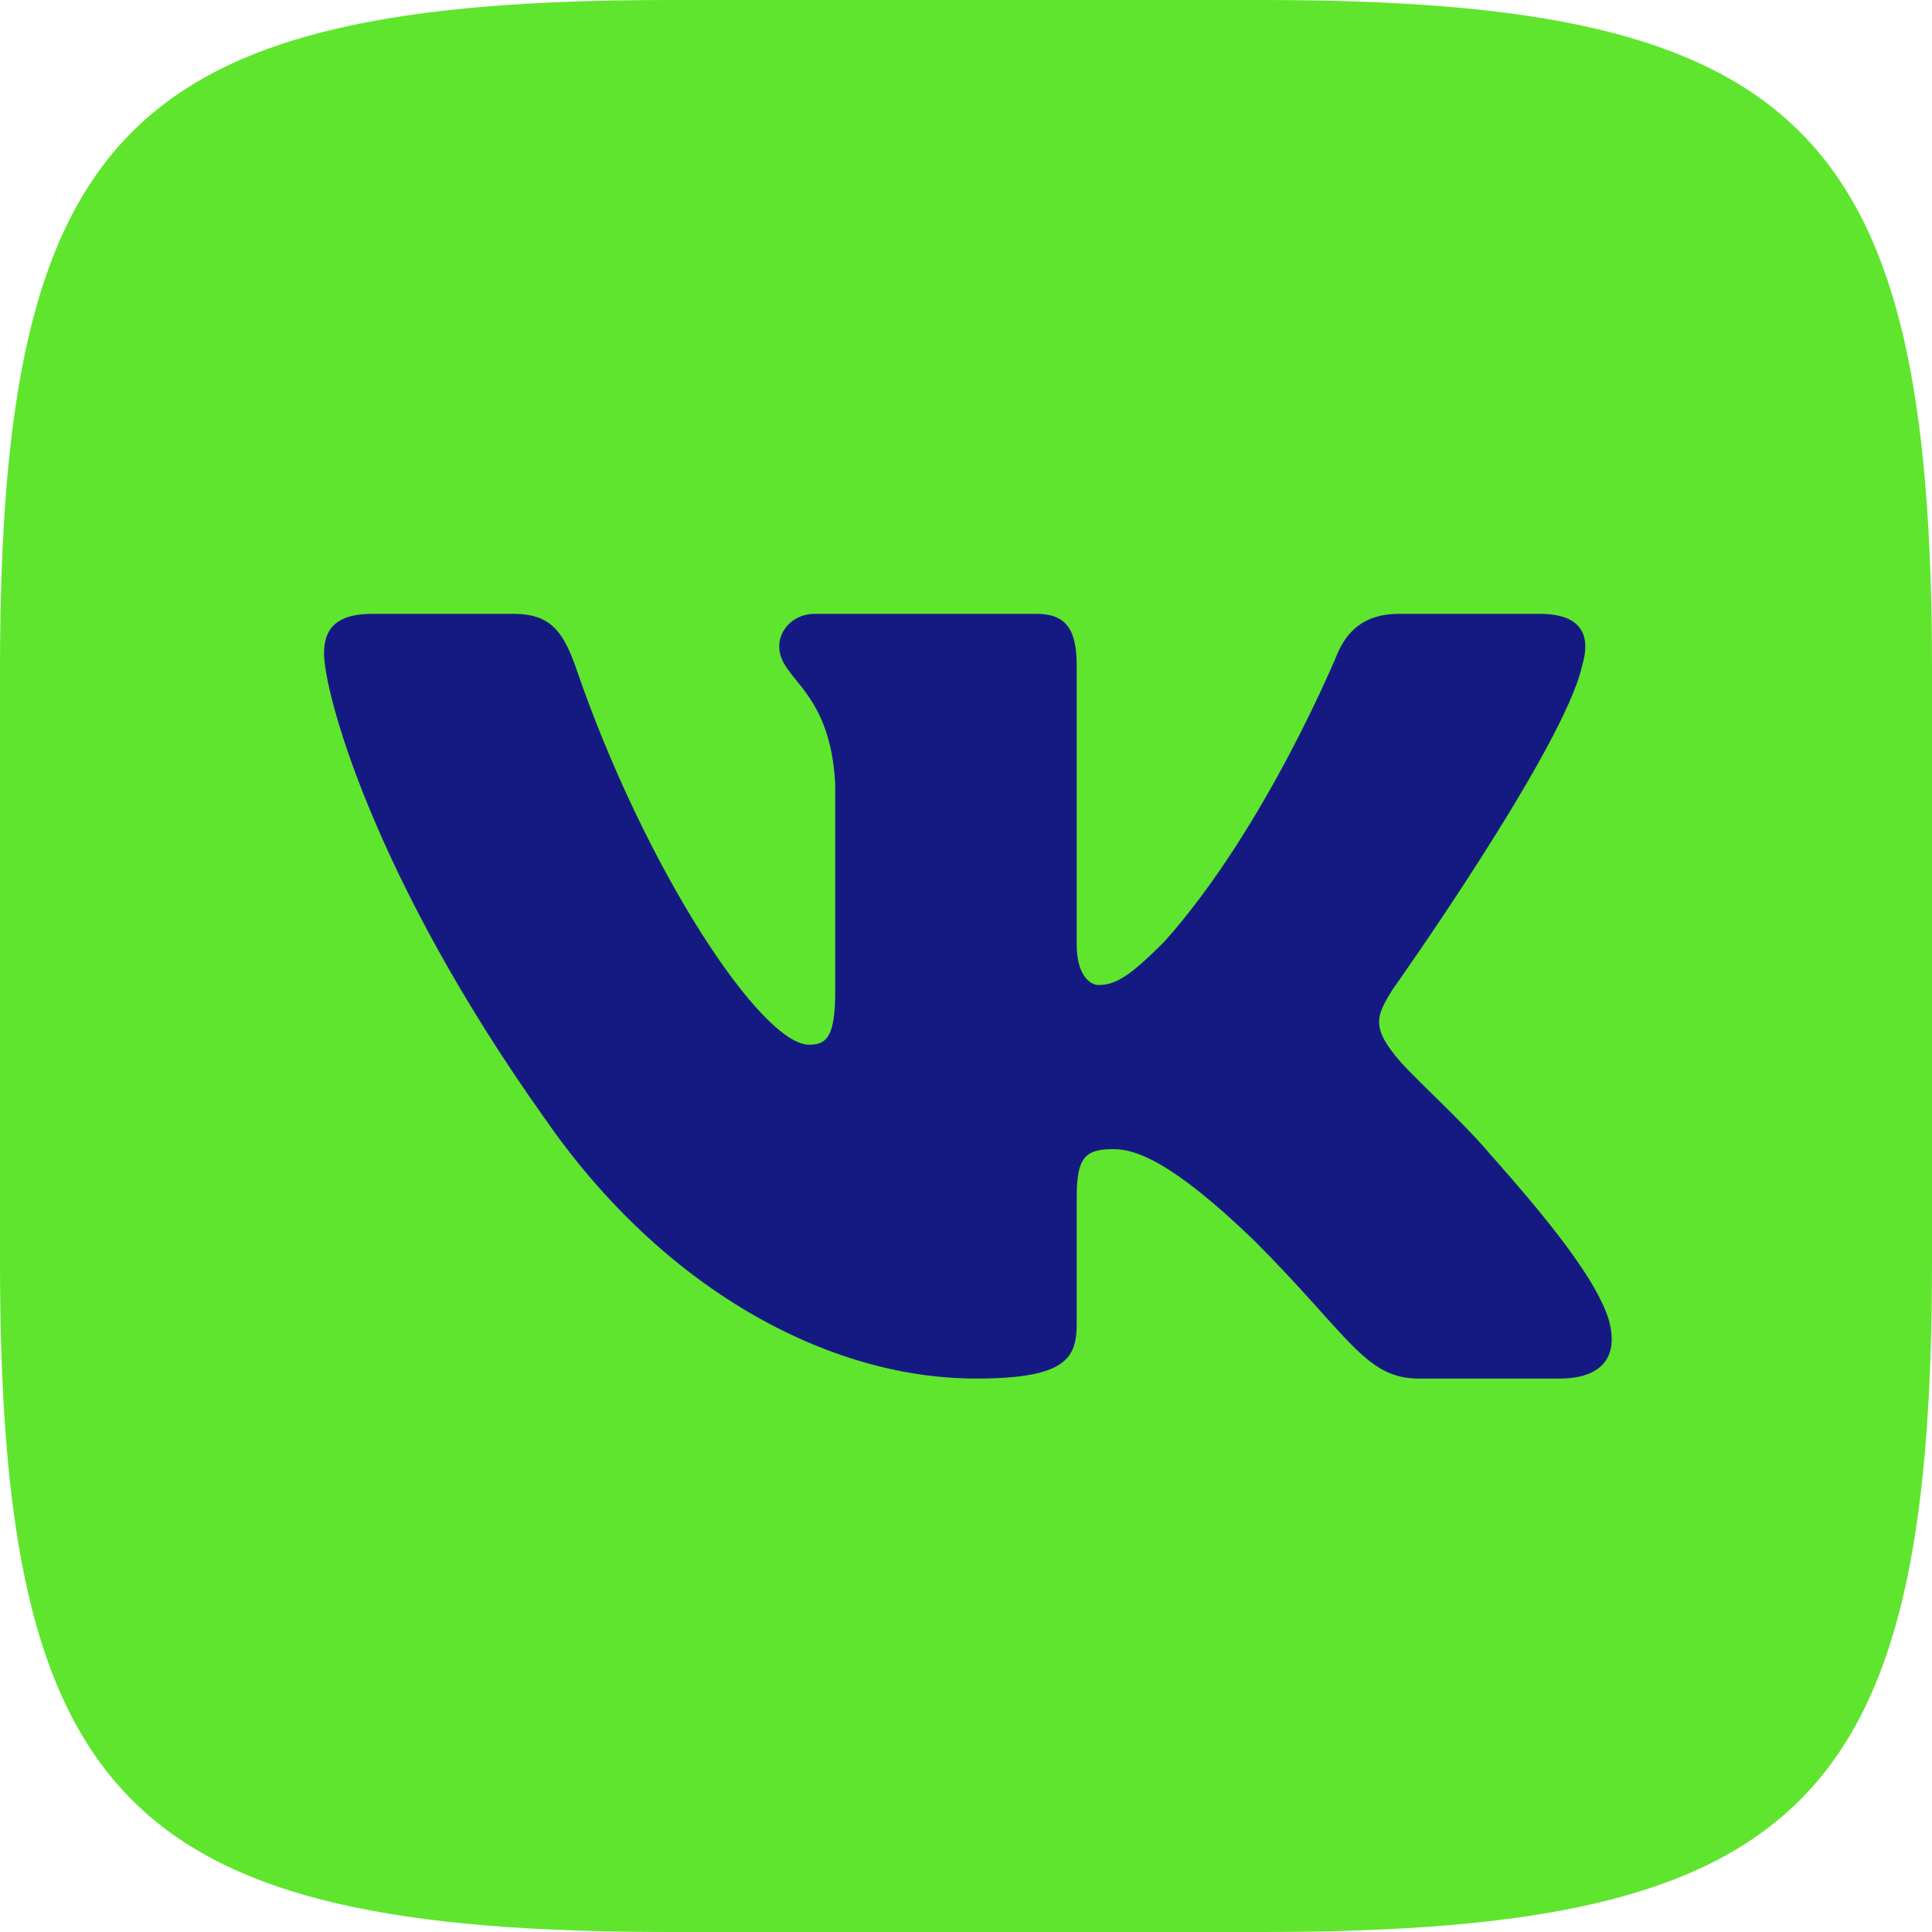
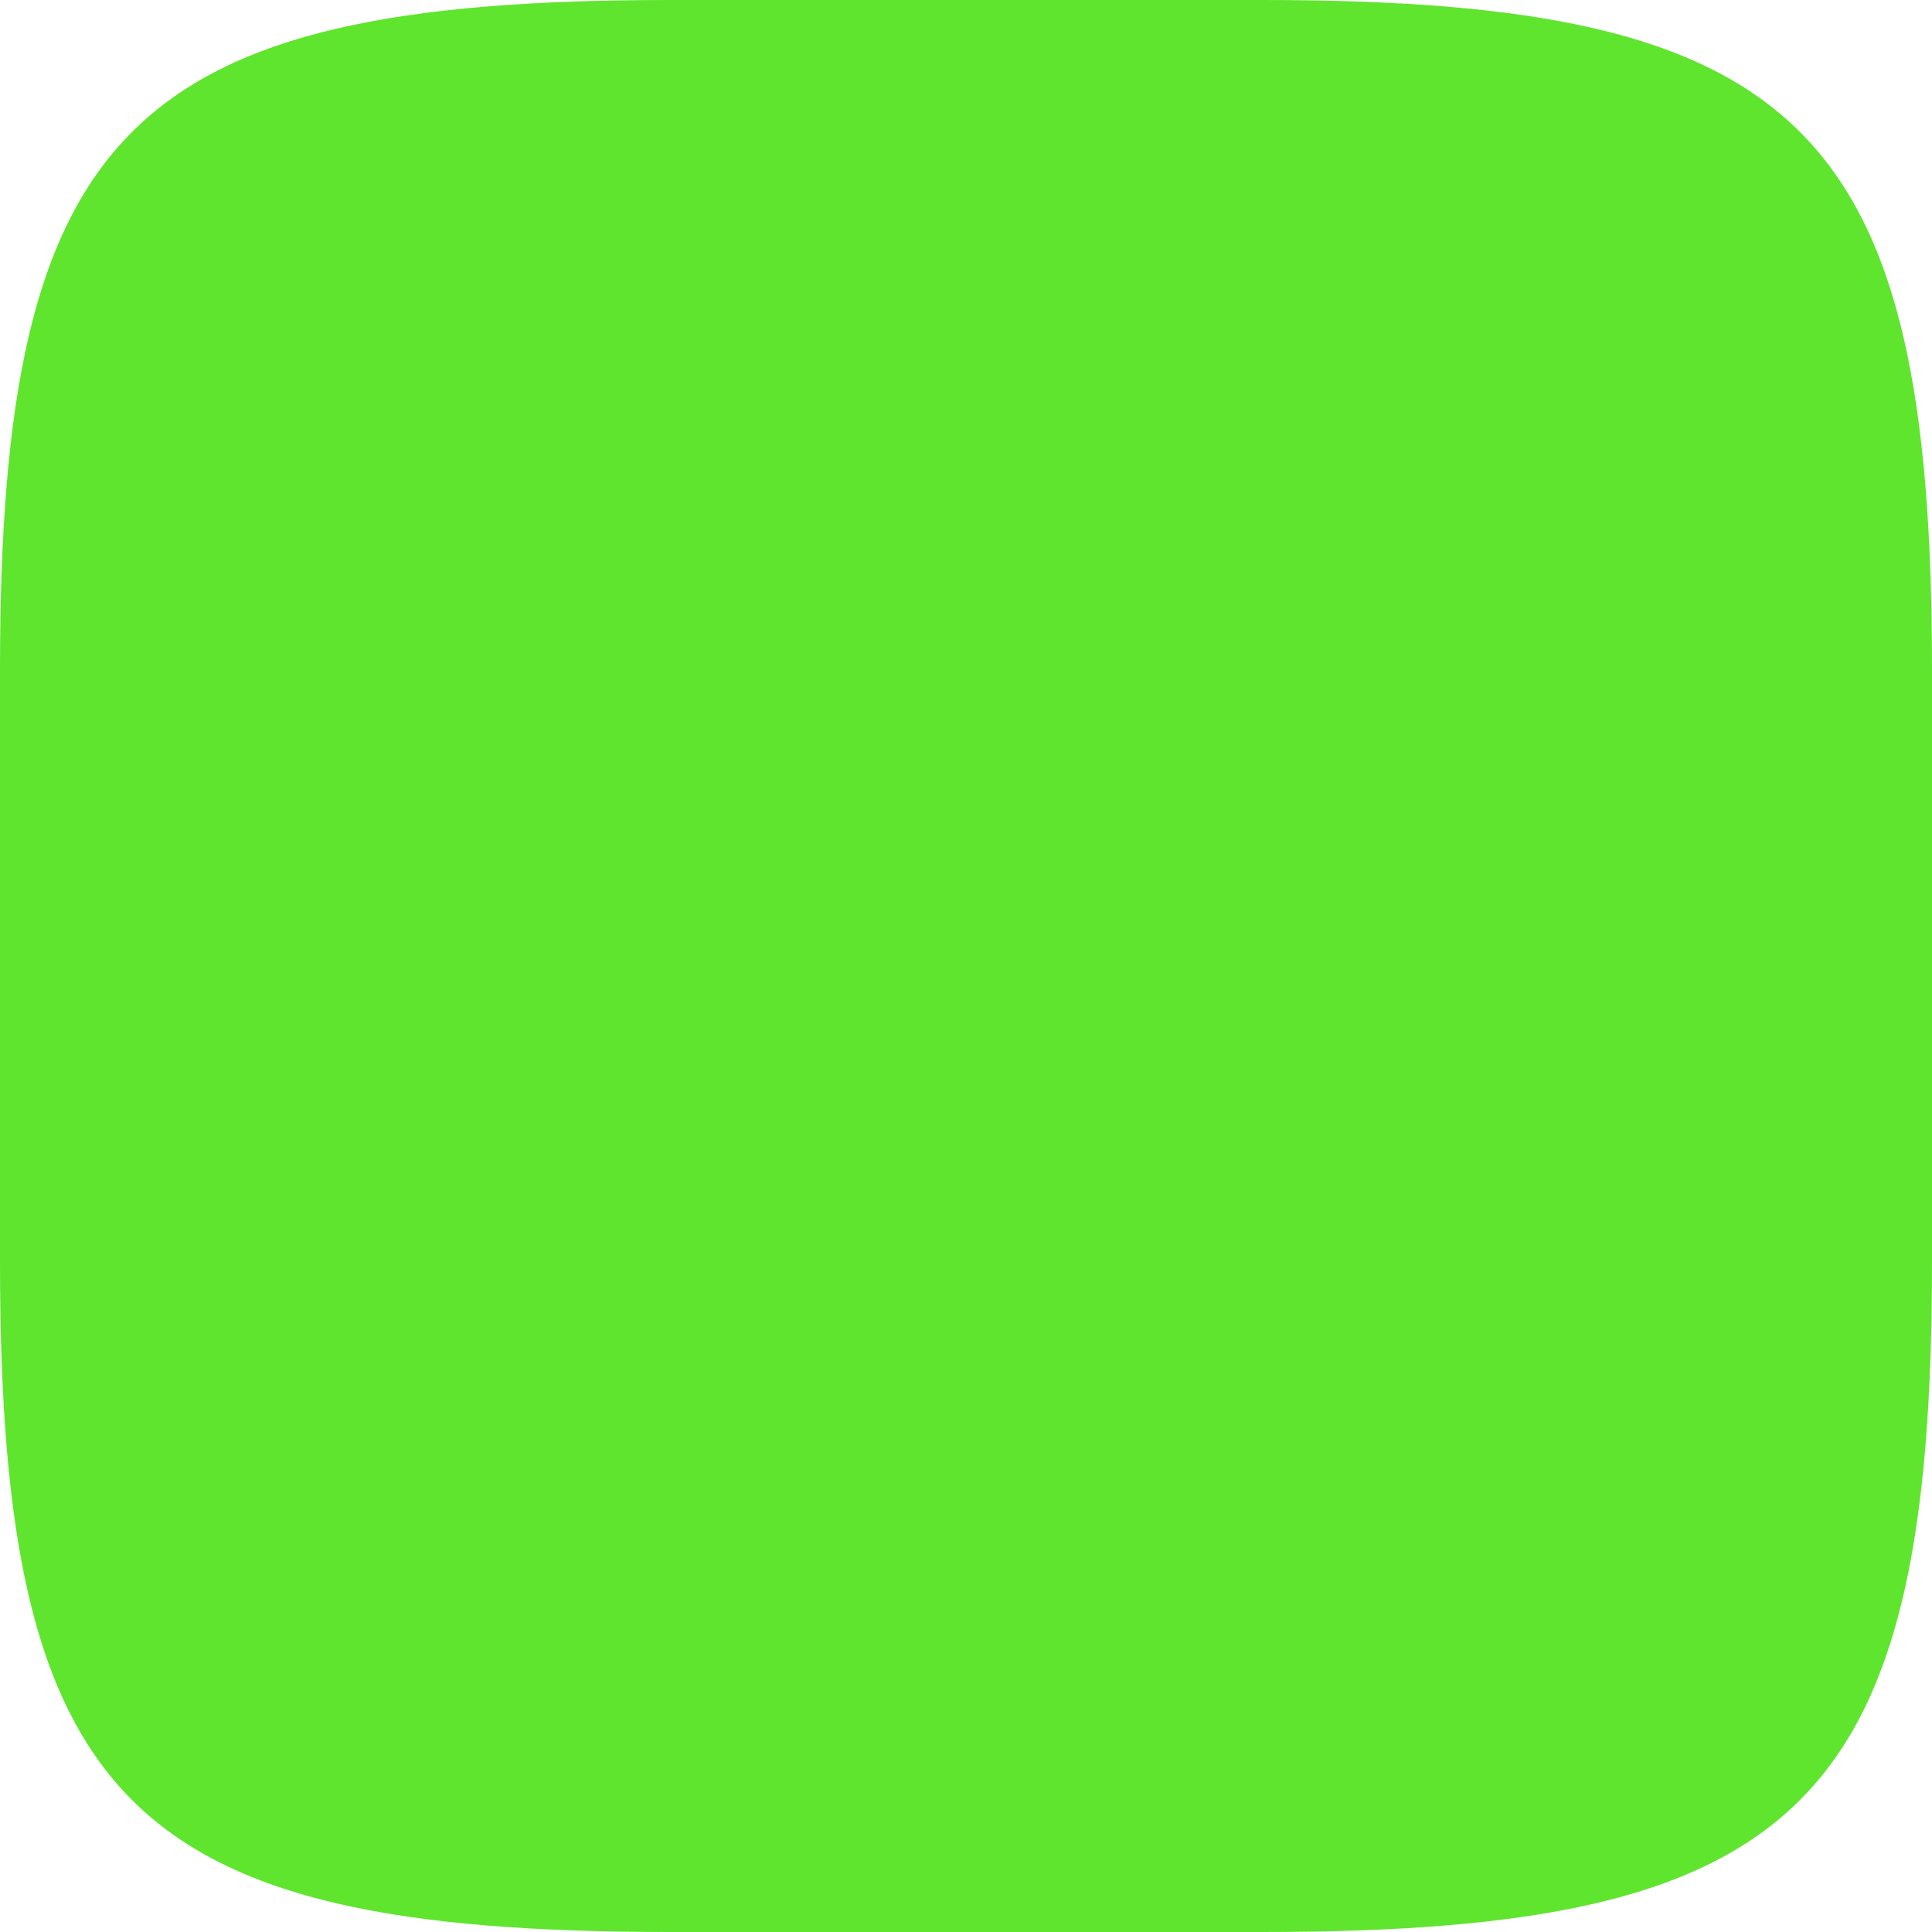
<svg xmlns="http://www.w3.org/2000/svg" width="50" height="50" viewBox="0 0 50 50" fill="none">
  <path fill-rule="evenodd" clip-rule="evenodd" d="M17.333 0H32.667C46.667 0 50 3.333 50 17.333V32.667C50 46.667 46.667 50 32.667 50H17.333C3.333 50 0 46.667 0 32.667V17.333C0 3.333 3.333 0 17.333 0Z" fill="#5FE52E" />
-   <path fill-rule="evenodd" clip-rule="evenodd" d="M40.946 17.226C41.178 16.453 40.946 15.886 39.844 15.886H36.198C35.271 15.886 34.844 16.376 34.612 16.917C34.612 16.917 32.758 21.436 30.131 24.372C29.282 25.221 28.895 25.492 28.432 25.492C28.2 25.492 27.865 25.221 27.865 24.449V17.226C27.865 16.299 27.596 15.886 26.823 15.886H21.094C20.515 15.886 20.166 16.316 20.166 16.724C20.166 17.602 21.479 17.805 21.615 20.277V25.646C21.615 26.823 21.402 27.037 20.939 27.037C19.703 27.037 16.696 22.497 14.913 17.303C14.564 16.294 14.213 15.886 13.281 15.886H9.636C8.594 15.886 8.386 16.376 8.386 16.917C8.386 17.883 9.622 22.672 14.141 29.006C17.153 33.332 21.398 35.677 25.261 35.677C27.578 35.677 27.865 35.157 27.865 34.259V30.99C27.865 29.948 28.084 29.74 28.818 29.74C29.359 29.74 30.286 30.011 32.449 32.096C34.921 34.569 35.328 35.677 36.719 35.677H40.365C41.406 35.677 41.927 35.157 41.627 34.129C41.298 33.104 40.118 31.618 38.552 29.856C37.702 28.852 36.427 27.77 36.041 27.23C35.5 26.535 35.655 26.225 36.041 25.608C36.041 25.608 40.483 19.35 40.946 17.226Z" fill="#151A83" />
</svg>